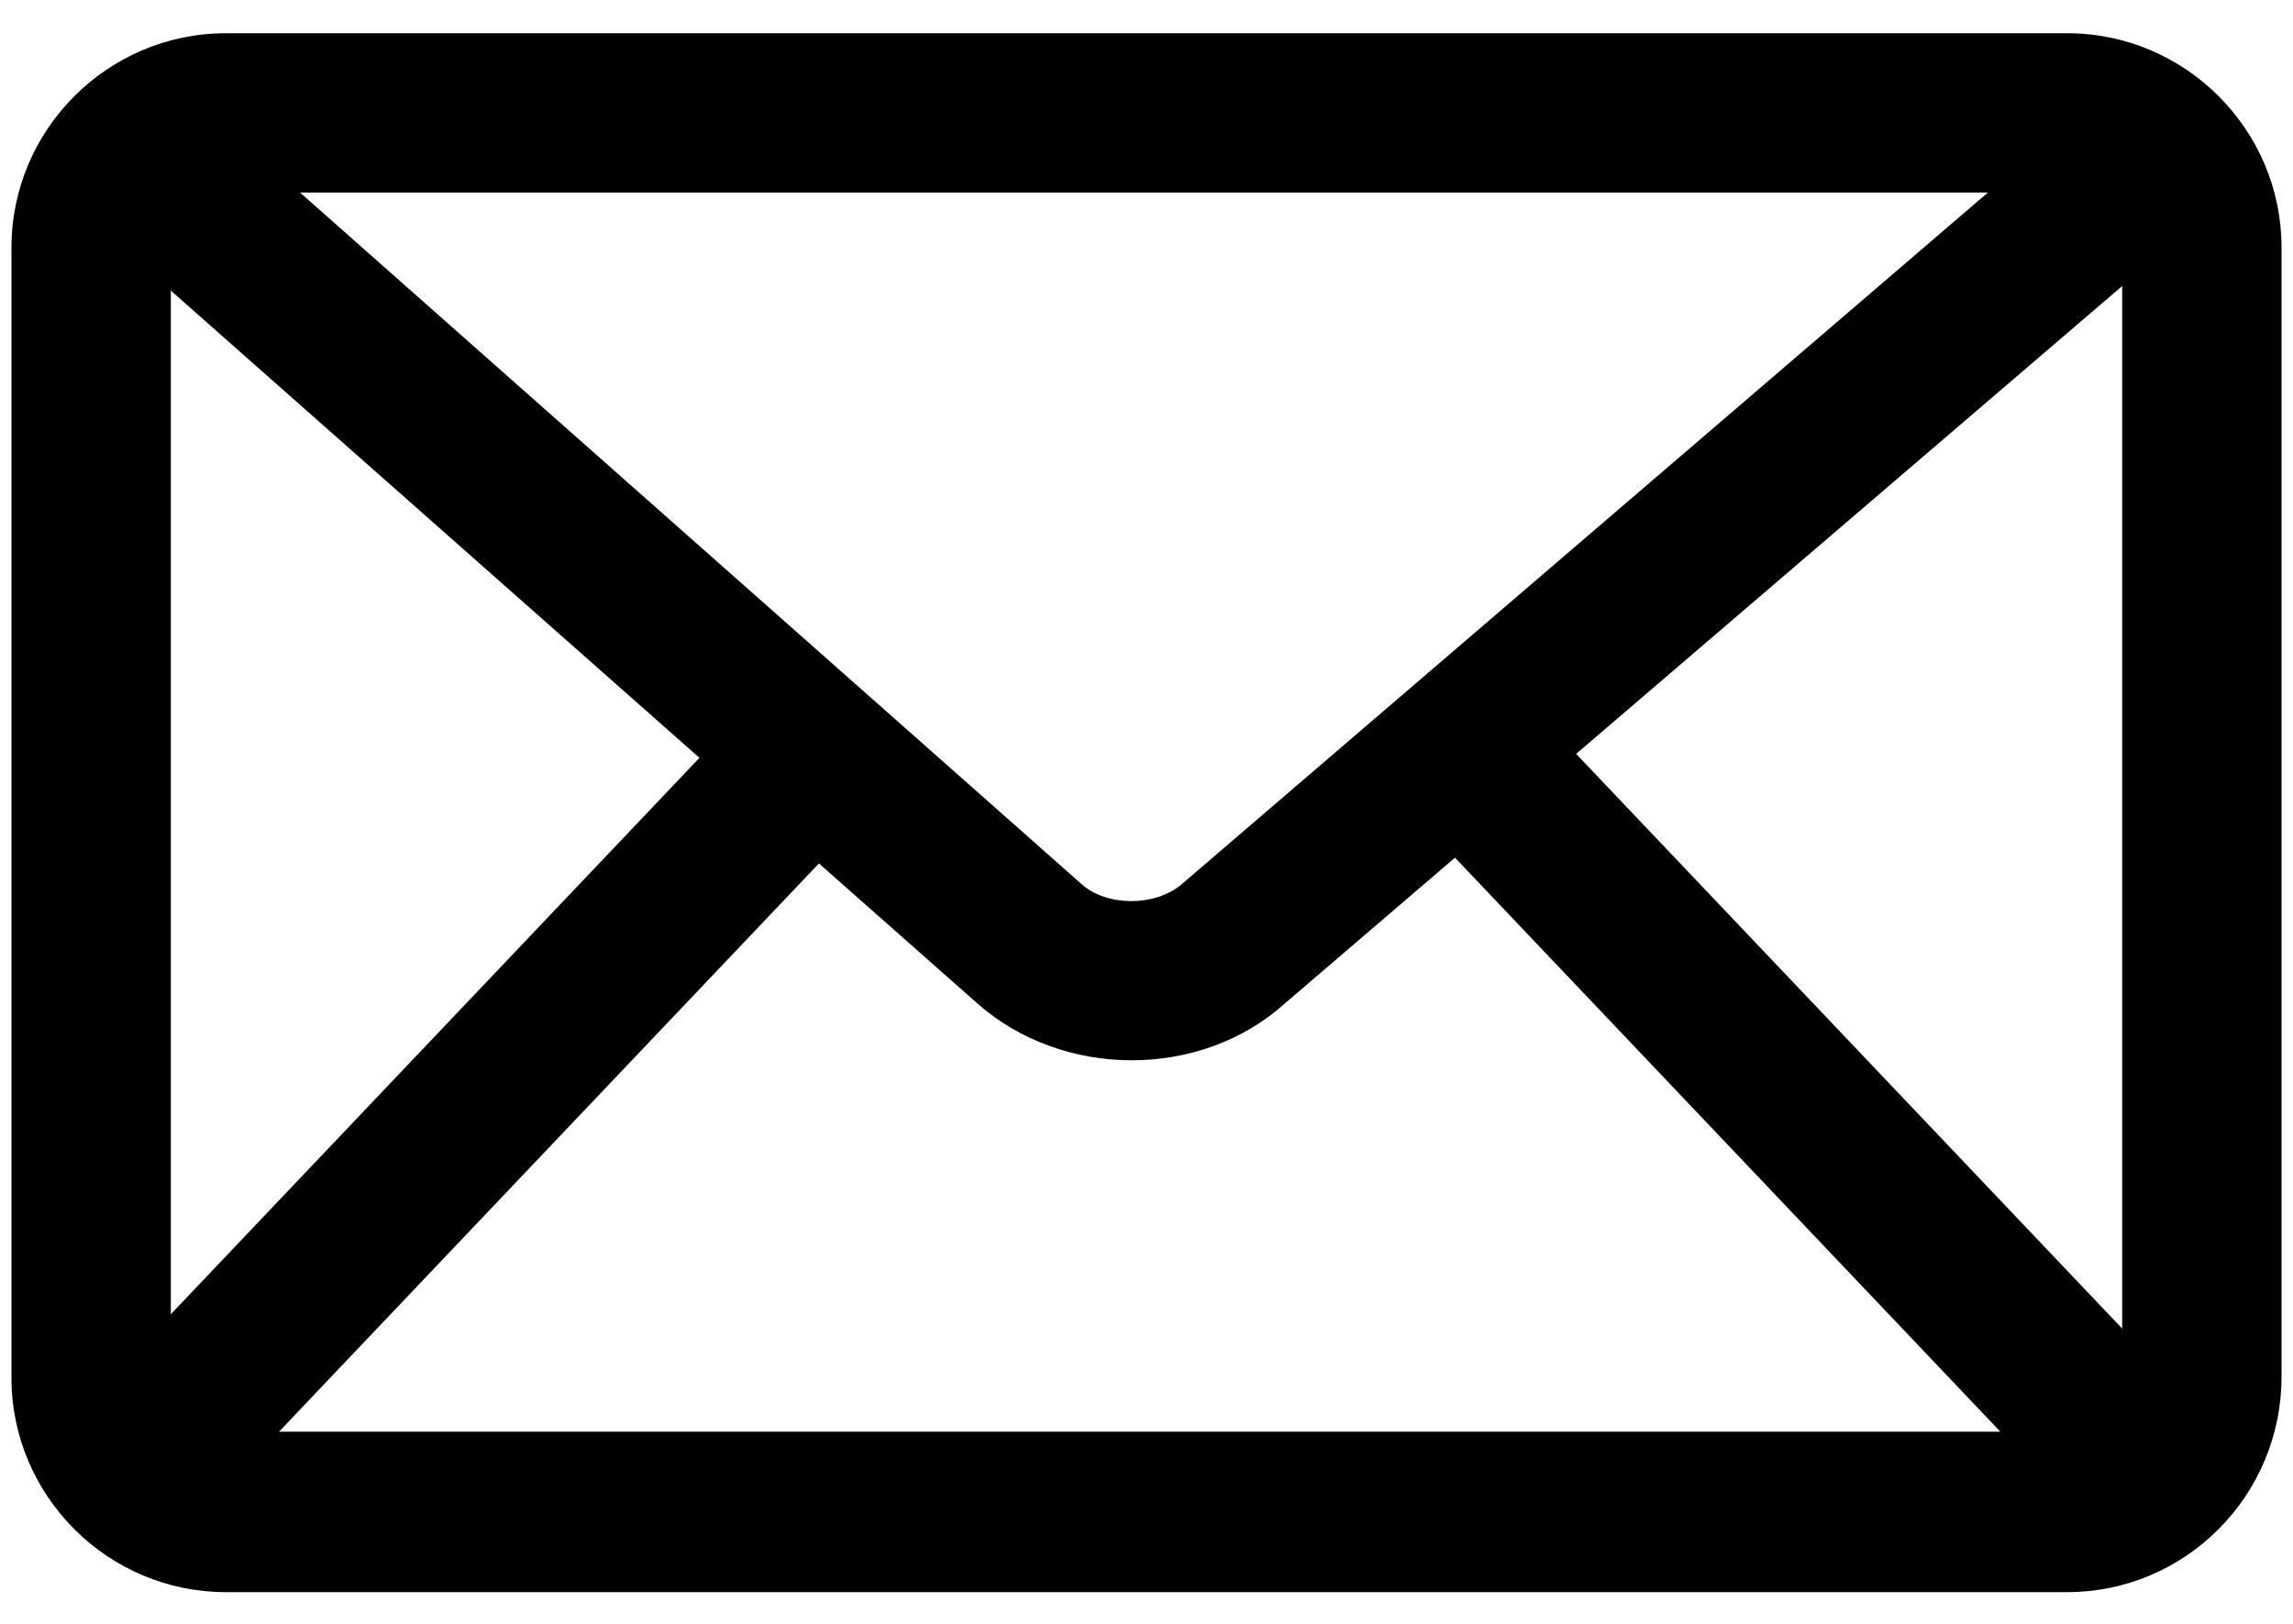
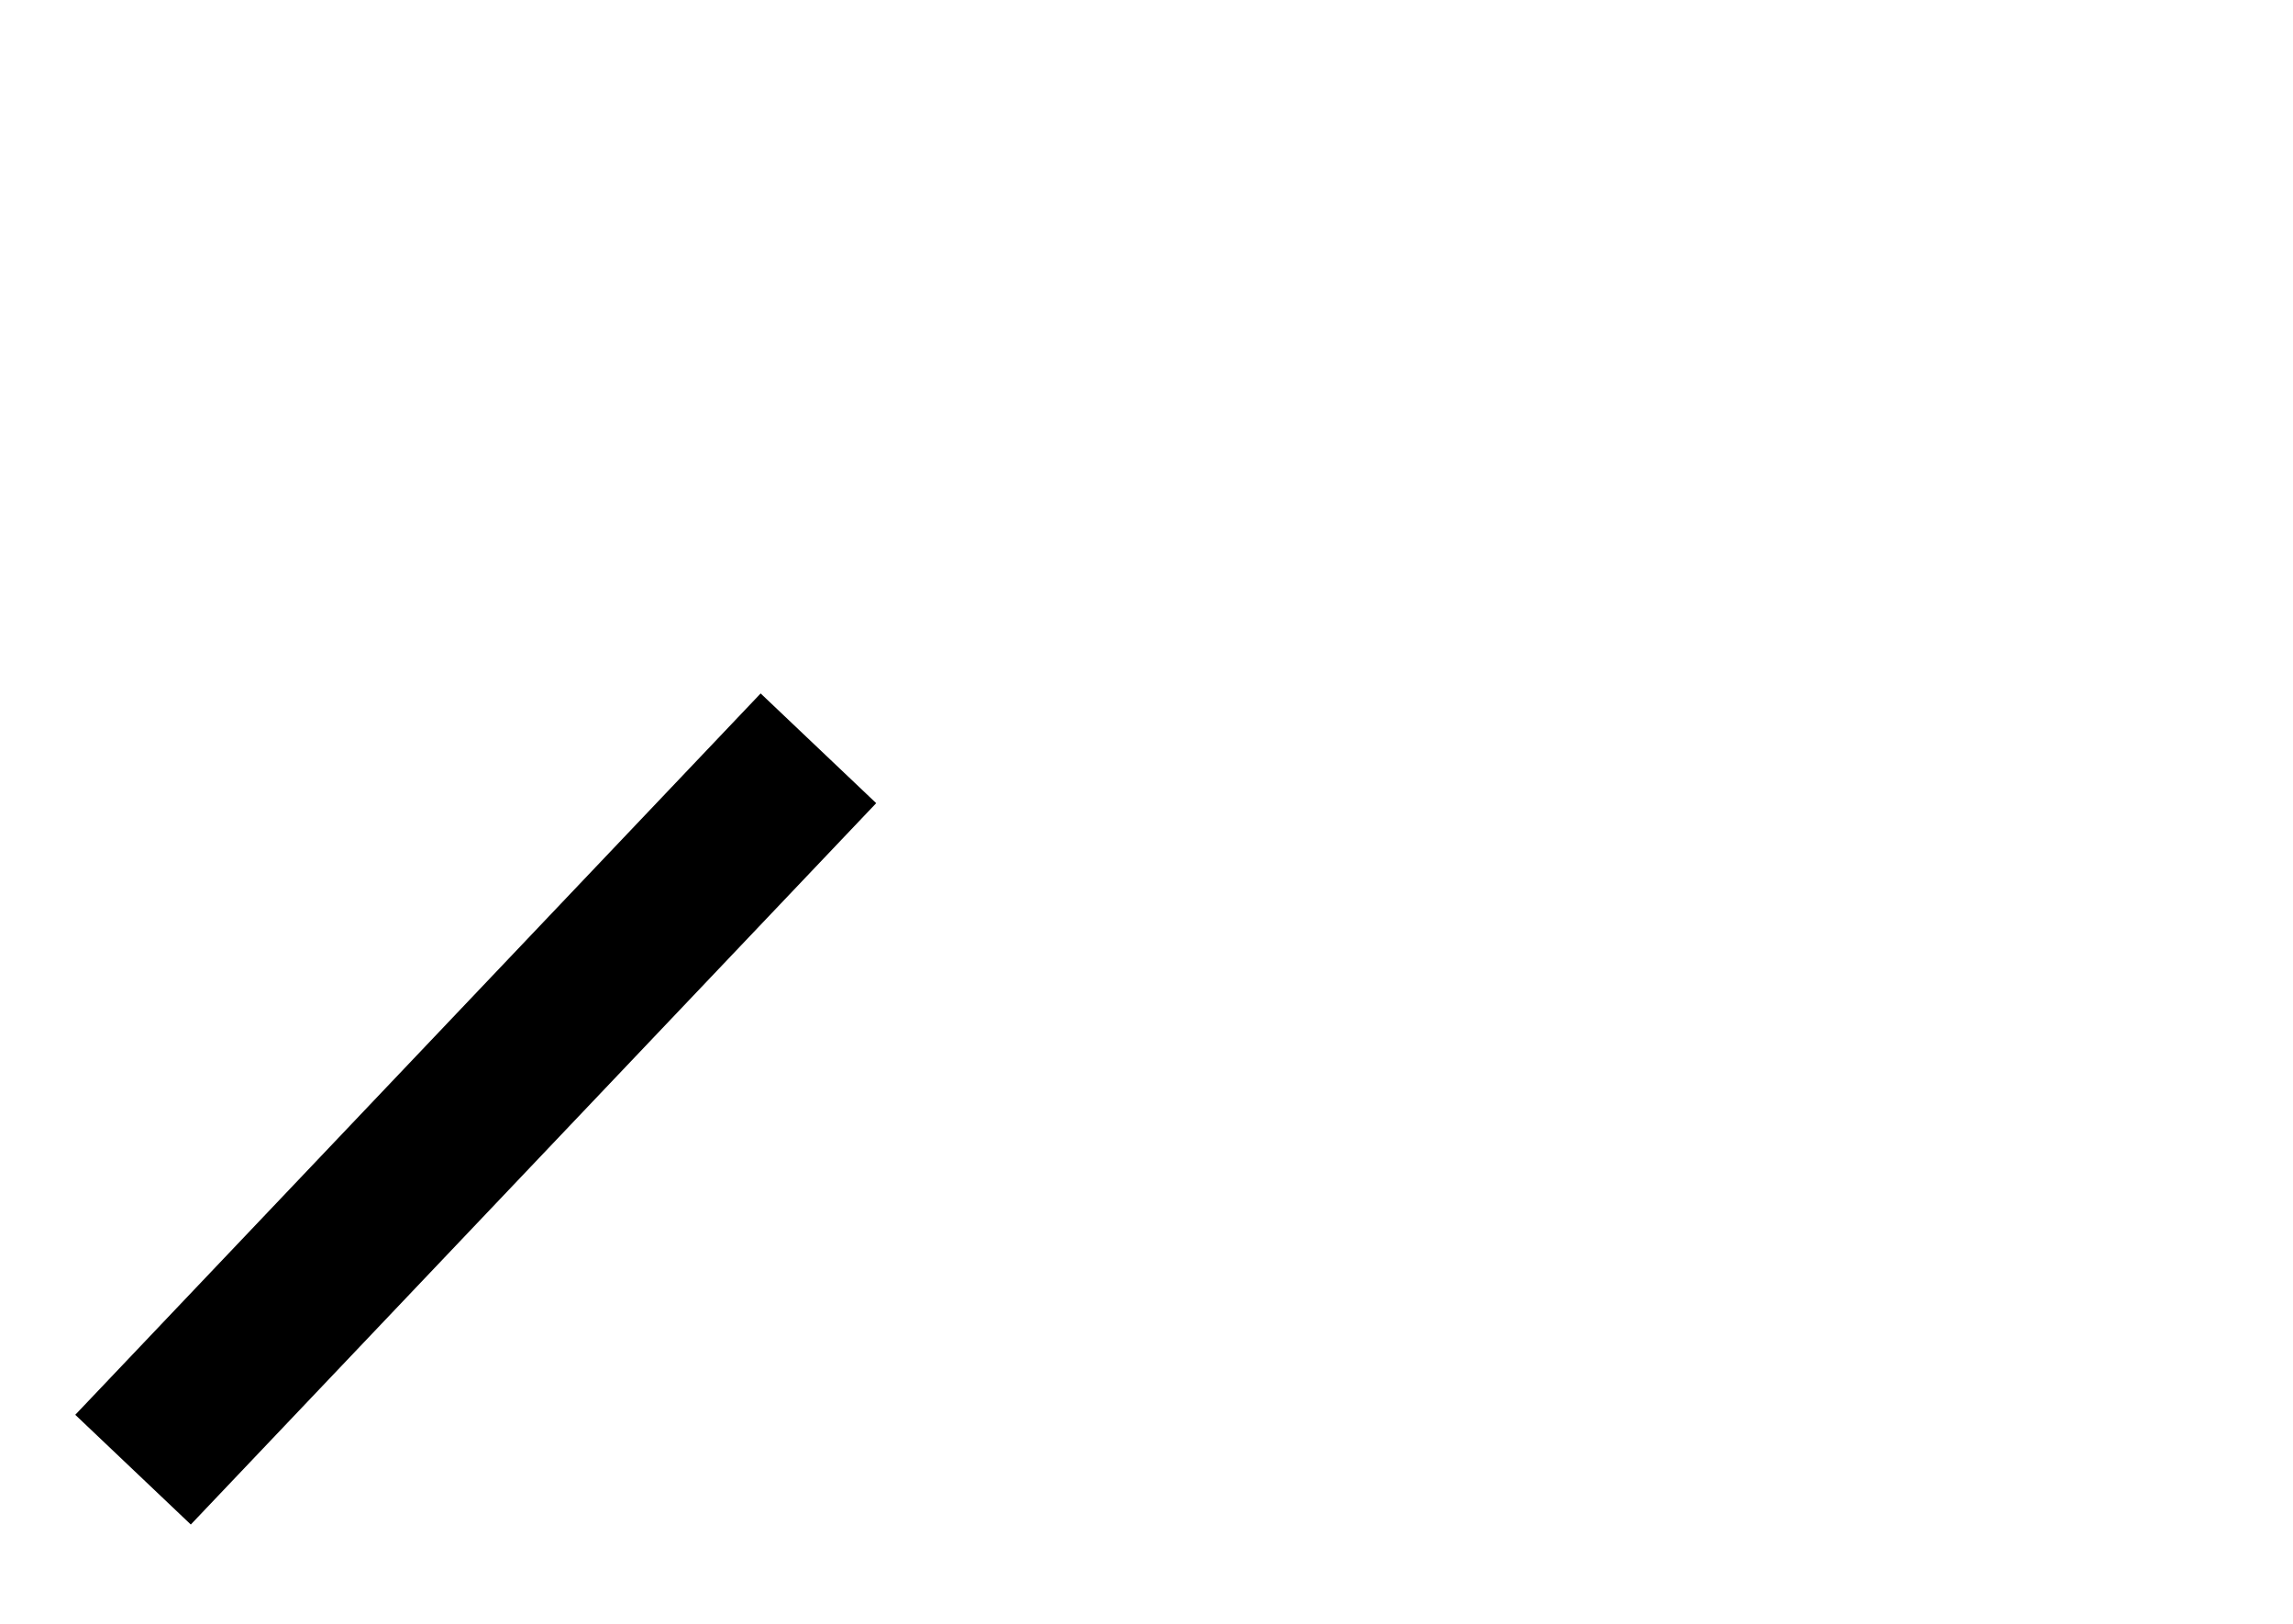
<svg xmlns="http://www.w3.org/2000/svg" version="1.1" id="Layer_1" x="0" y="0" viewBox="0 0 200 141.7" xml:space="preserve">
  <style>
    .st0 {
      fill: currentColor;
    }
  </style>
-   <path class="st0" d="M180.3 138.9H19.7C9.4 138.9 1 130.5 1 120.2V21.6C1 11.3 9.4 2.9 19.7 2.9h160.6c10.3 0 18.7 8.4 18.7 18.7v98.5c0 10.4-8.4 18.8-18.7 18.8zM19.7 16.8c-2.6 0-4.8 2.2-4.8 4.8v98.5c0 2.6 2.2 4.8 4.8 4.8h160.6c2.7 0 4.8-2.2 4.8-4.8V21.6c0-2.7-2.2-4.8-4.8-4.8H19.7z" />
-   <path class="st0" d="M98.7 92.5c-4.9 0-9.8-1.7-13.5-5L3.3 15.1l9.2-10.4 81.8 72.4c2.2 2 6.4 2 8.7.1l84.6-72.6 9 10.5L112 87.6c-3.7 3.3-8.5 4.9-13.3 4.9z" />
-   <path transform="rotate(-43.529 157.37 96.775)" class="st0" d="M150.4 53.4h13.9v86.8h-13.9z" />
-   <path transform="rotate(-46.471 41.496 96.757)" class="st0" d="M-1.9 89.8h86.8v13.9H-1.9z" />
+   <path transform="rotate(-46.471 41.496 96.757)" class="st0" d="M-1.9 89.8h86.8v13.9H-1.9" />
</svg>